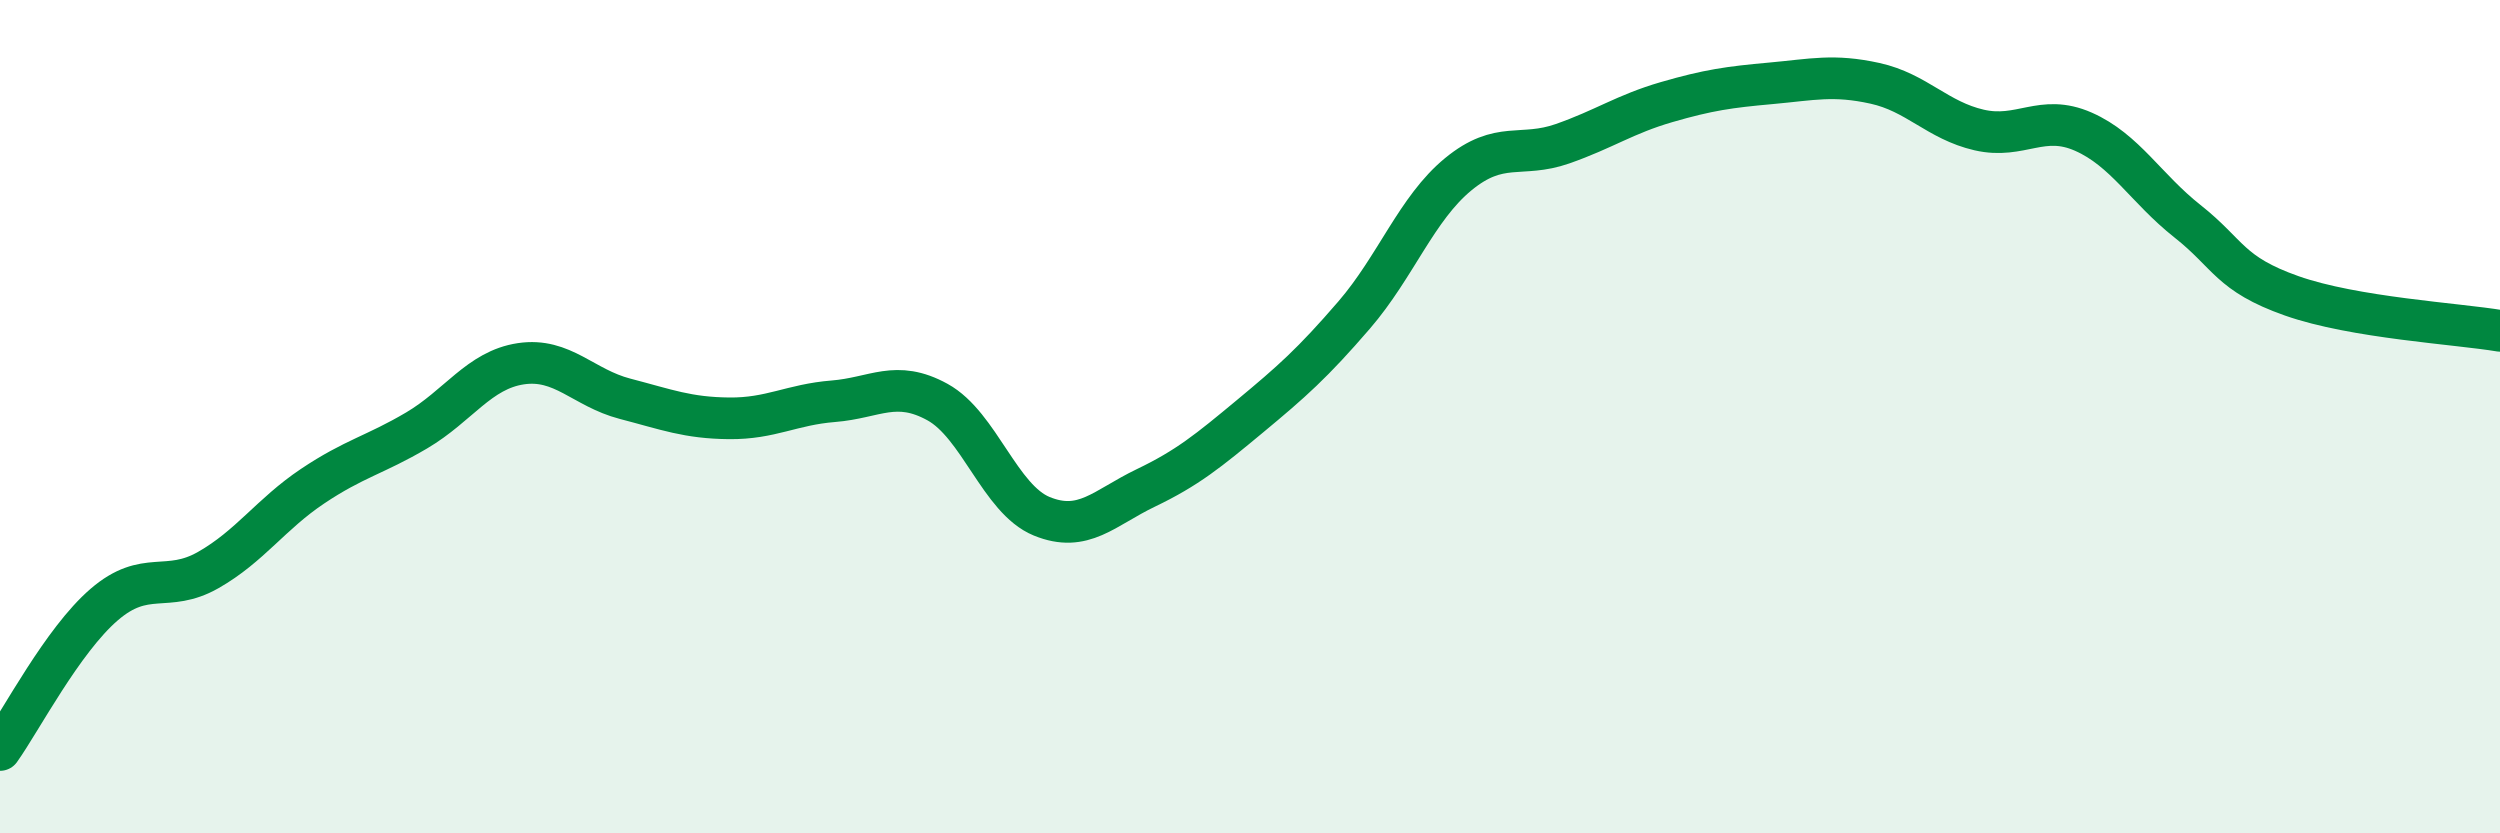
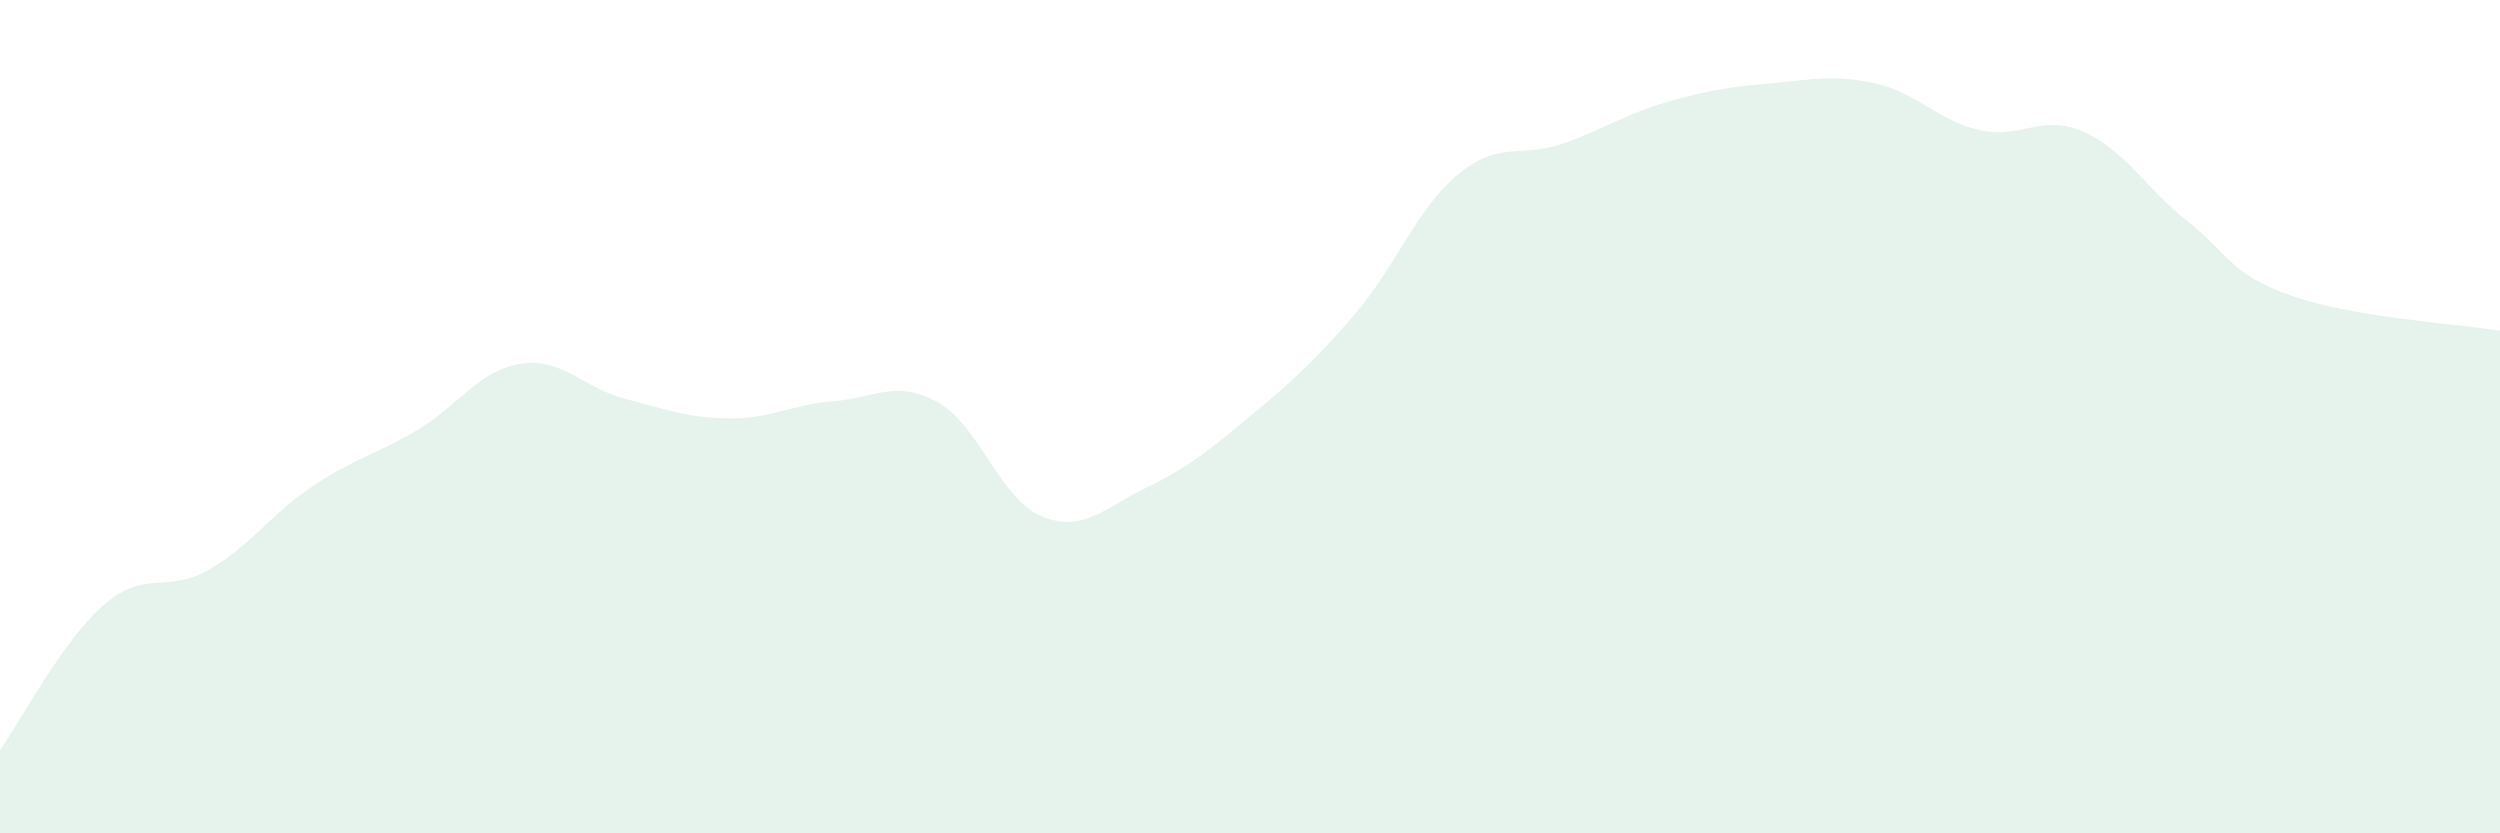
<svg xmlns="http://www.w3.org/2000/svg" width="60" height="20" viewBox="0 0 60 20">
  <path d="M 0,18 C 0.5,17.3 1.5,15.37 2.5,14.51 C 3.5,13.65 4,14.25 5,13.68 C 6,13.11 6.5,12.34 7.5,11.67 C 8.5,11 9,10.92 10,10.33 C 11,9.74 11.5,8.88 12.5,8.73 C 13.5,8.58 14,9.31 15,9.57 C 16,9.83 16.5,10.03 17.5,10.04 C 18.5,10.05 19,9.71 20,9.63 C 21,9.55 21.5,9.1 22.5,9.65 C 23.5,10.2 24,11.98 25,12.39 C 26,12.8 26.5,12.19 27.5,11.71 C 28.5,11.23 29,10.82 30,9.99 C 31,9.16 31.5,8.72 32.5,7.56 C 33.5,6.4 34,5 35,4.18 C 36,3.36 36.5,3.8 37.5,3.45 C 38.5,3.1 39,2.74 40,2.45 C 41,2.16 41.5,2.09 42.5,2 C 43.5,1.91 44,1.78 45,2 C 46,2.22 46.5,2.89 47.5,3.12 C 48.5,3.35 49,2.72 50,3.16 C 51,3.6 51.5,4.52 52.5,5.31 C 53.5,6.1 53.5,6.57 55,7.1 C 56.5,7.63 59,7.77 60,7.94L60 20L0 20Z" fill="#008740" opacity="0.1" stroke-linecap="round" stroke-linejoin="round" />
-   <path d="M 0,18 C 0.5,17.3 1.5,15.37 2.5,14.51 C 3.5,13.65 4,14.25 5,13.68 C 6,13.11 6.5,12.34 7.5,11.67 C 8.5,11 9,10.92 10,10.33 C 11,9.74 11.5,8.88 12.5,8.73 C 13.5,8.58 14,9.31 15,9.57 C 16,9.83 16.5,10.03 17.5,10.04 C 18.5,10.05 19,9.71 20,9.63 C 21,9.55 21.5,9.1 22.5,9.65 C 23.5,10.2 24,11.98 25,12.39 C 26,12.8 26.5,12.19 27.5,11.71 C 28.5,11.23 29,10.82 30,9.99 C 31,9.16 31.5,8.72 32.5,7.56 C 33.5,6.4 34,5 35,4.18 C 36,3.36 36.5,3.8 37.5,3.45 C 38.5,3.1 39,2.74 40,2.45 C 41,2.16 41.5,2.09 42.5,2 C 43.5,1.91 44,1.78 45,2 C 46,2.22 46.5,2.89 47.5,3.12 C 48.5,3.35 49,2.72 50,3.16 C 51,3.6 51.5,4.52 52.5,5.31 C 53.5,6.1 53.5,6.57 55,7.1 C 56.5,7.63 59,7.77 60,7.94" stroke="#008740" stroke-width="1" fill="none" stroke-linecap="round" stroke-linejoin="round" />
</svg>